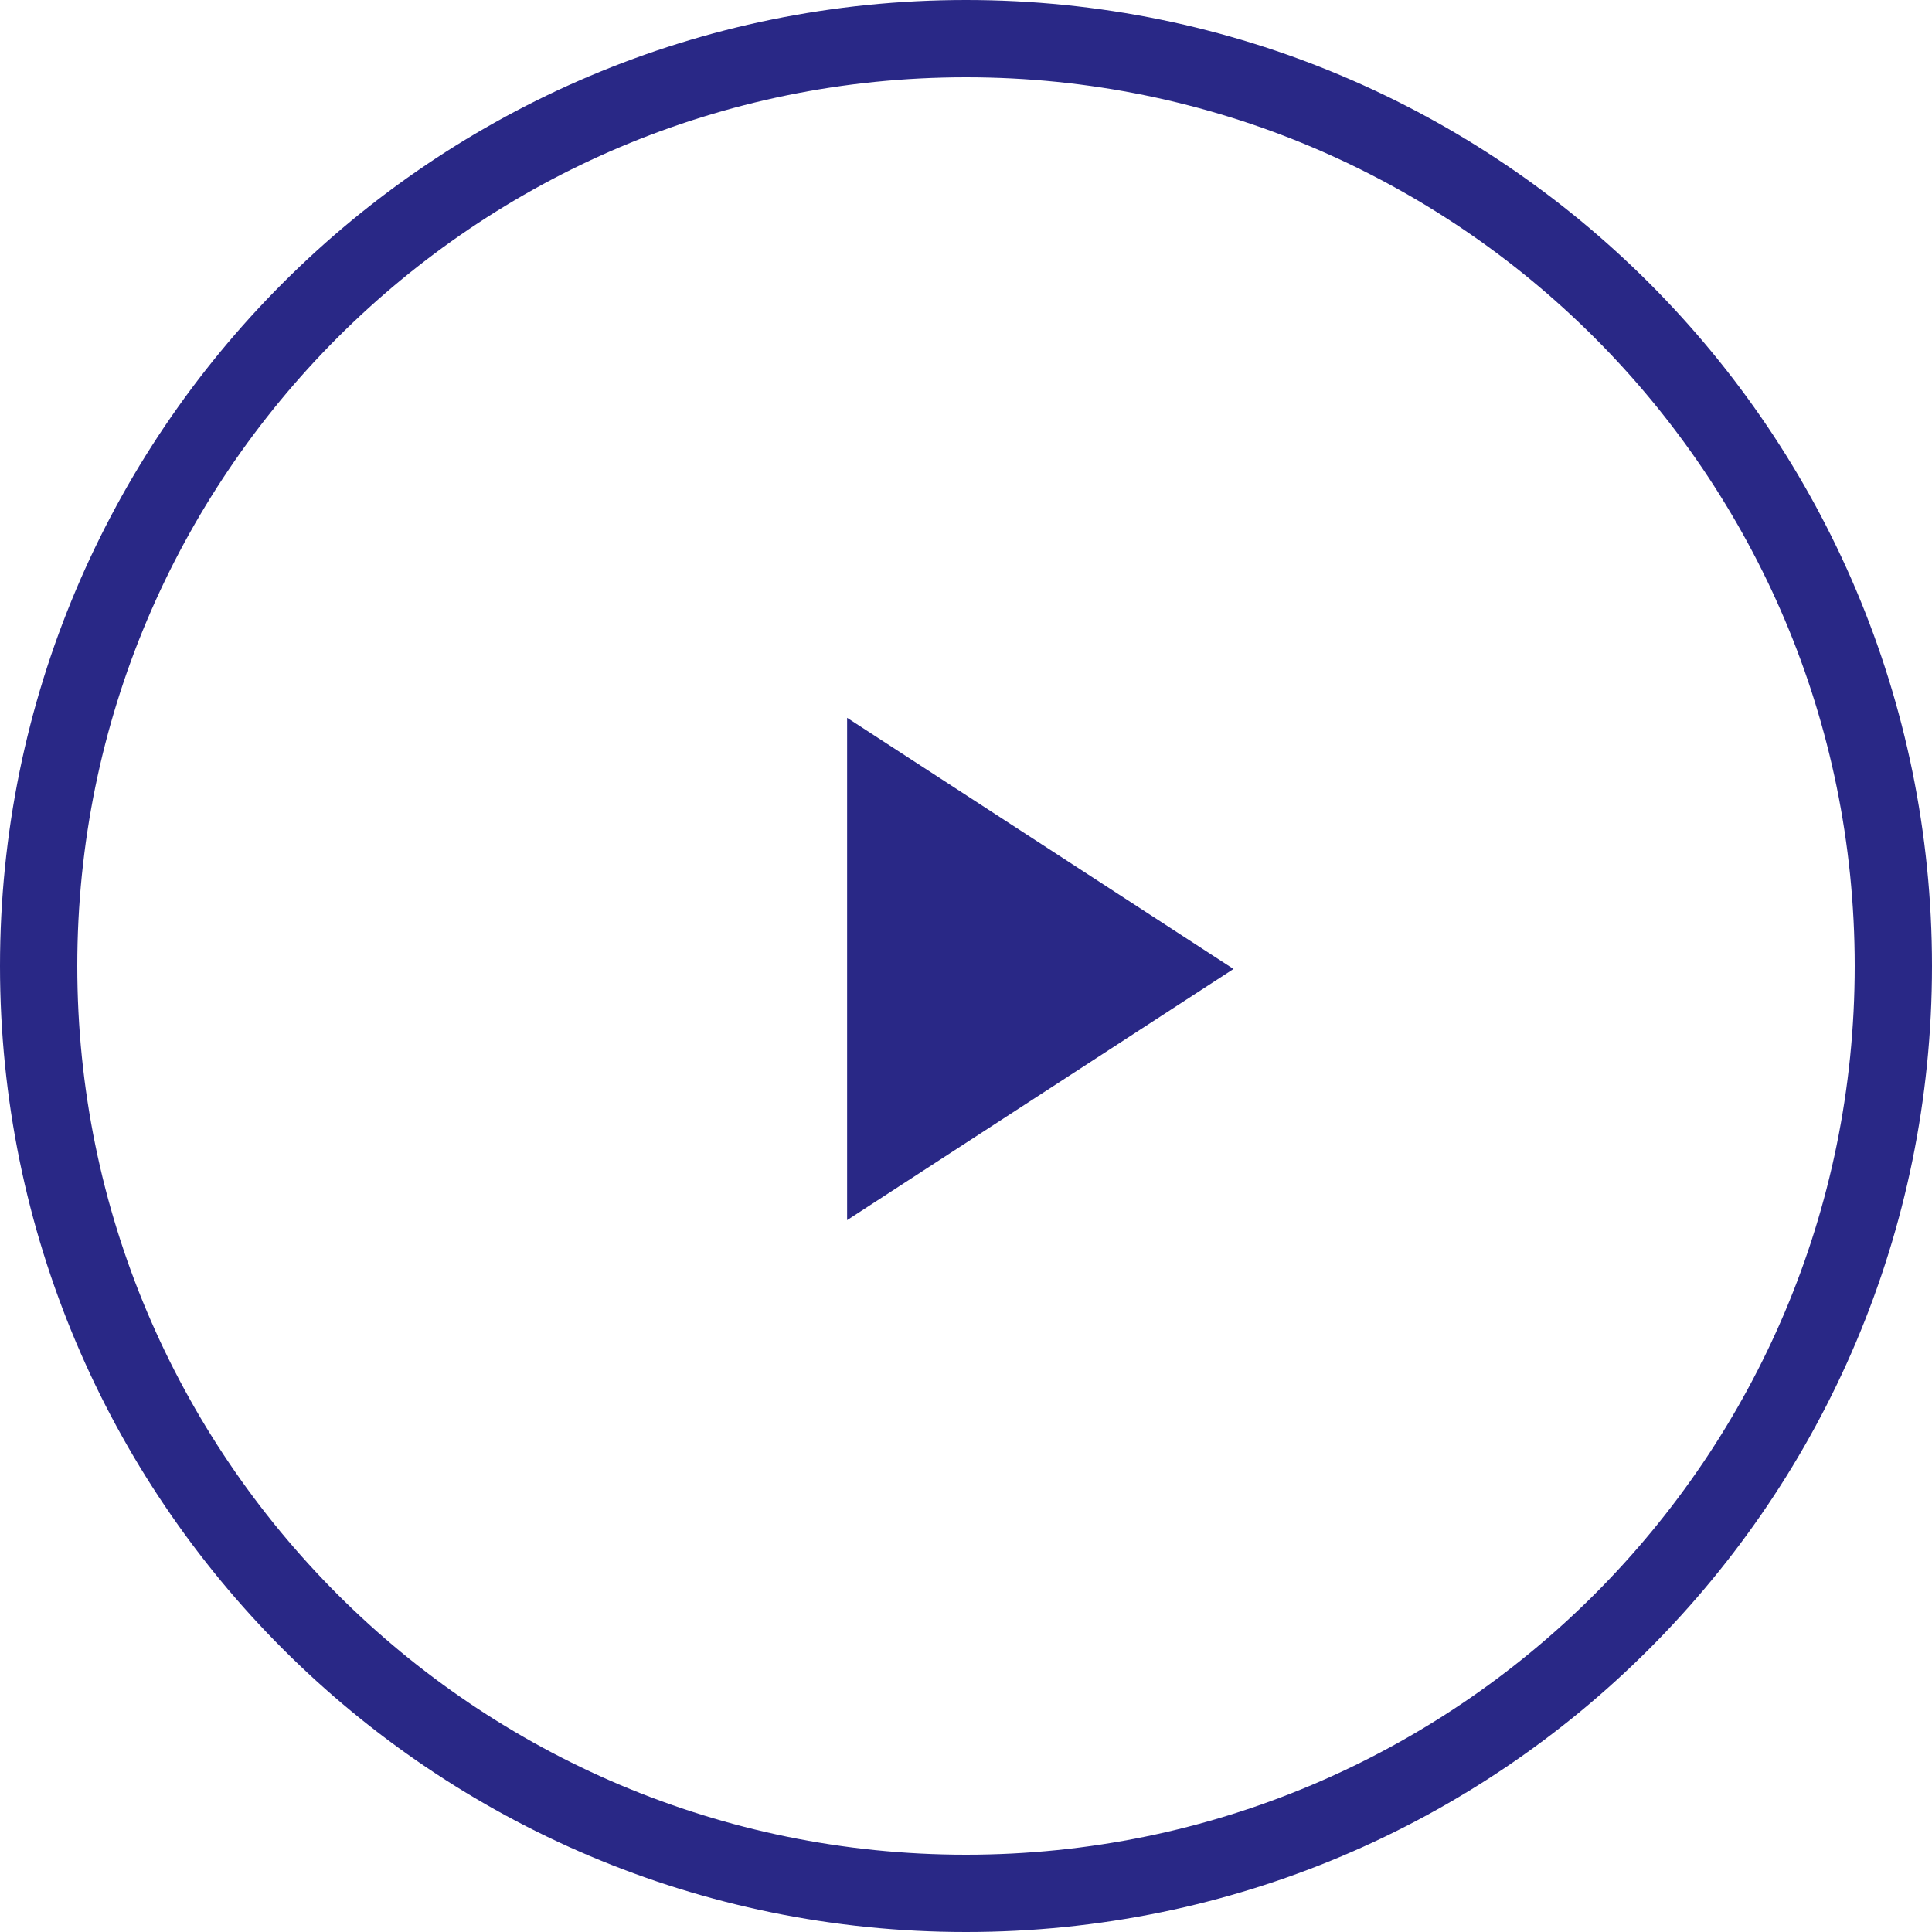
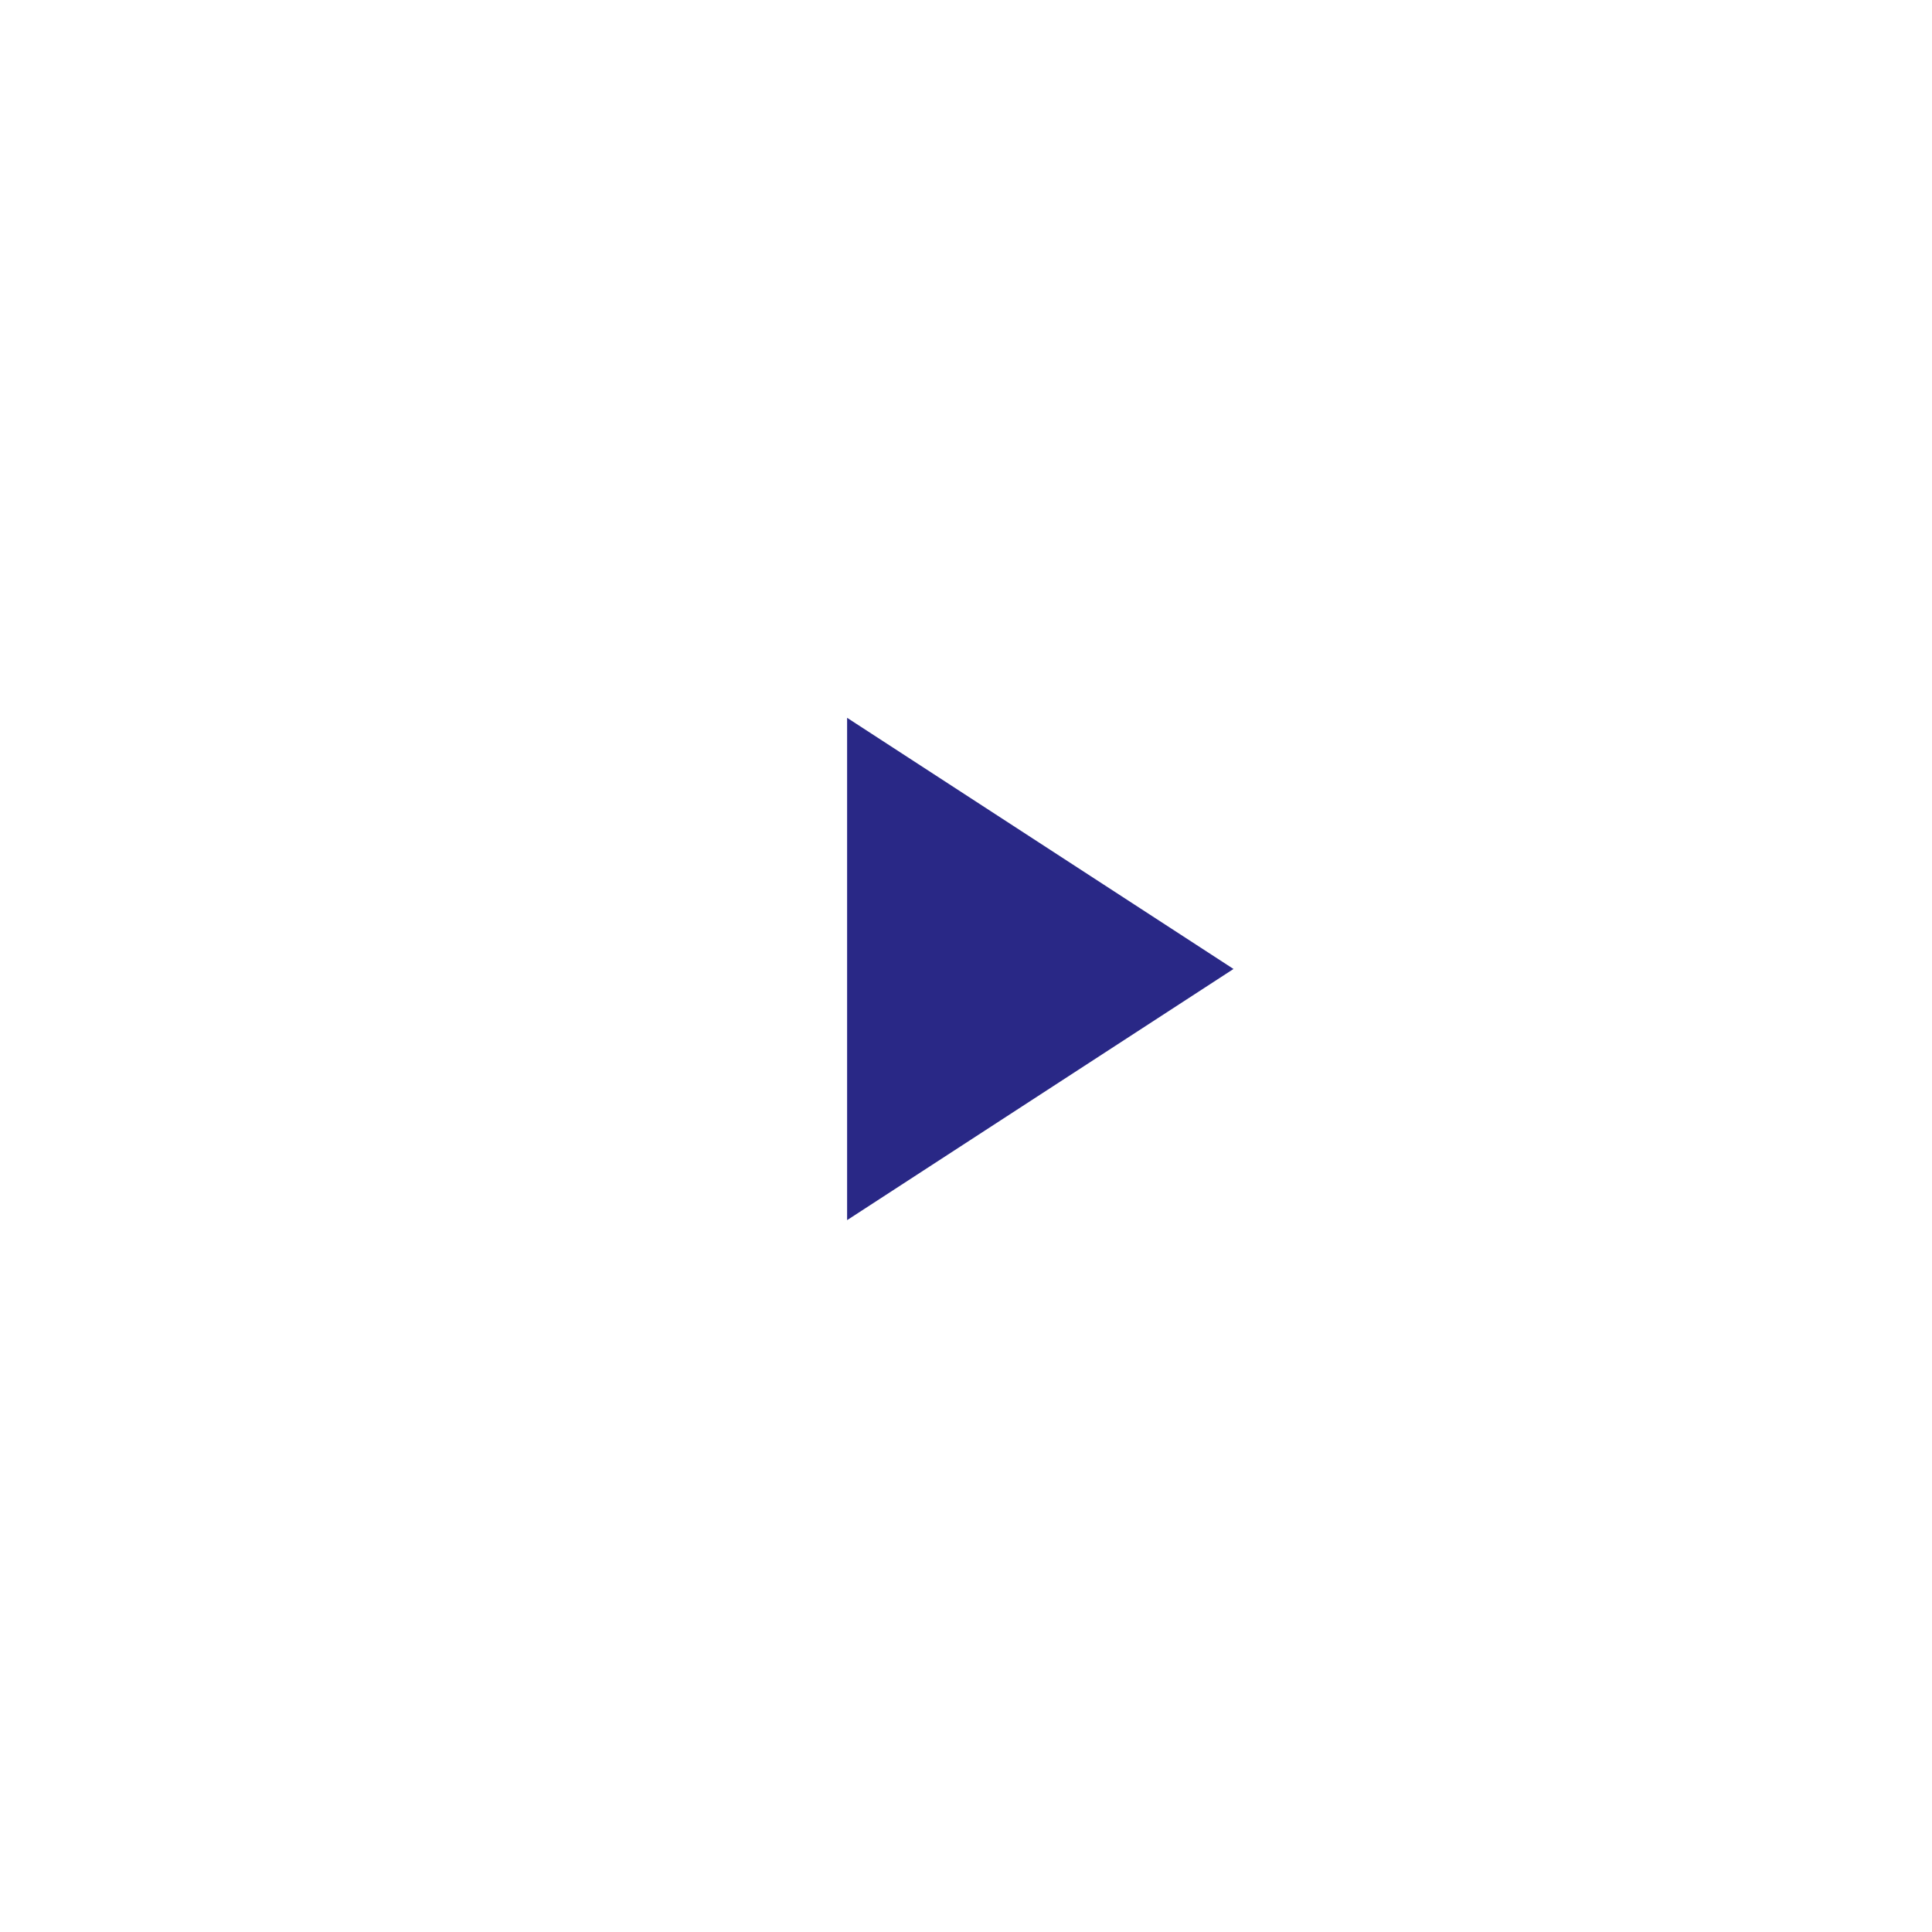
<svg xmlns="http://www.w3.org/2000/svg" width="39" height="39" viewBox="0 0 39 39">
  <defs>
    <clipPath id="51vna">
-       <path fill="#fff" d="M19.5 39C30.27 39 39 30.27 39 19.5S30.27 0 19.5 0 0 8.73 0 19.5 8.73 39 19.5 39z" />
-     </clipPath>
+       </clipPath>
  </defs>
  <g>
    <g>
      <g>
-         <path fill="none" stroke="#292886" stroke-miterlimit="20" stroke-width="3.12" d="M19.5 39C30.27 39 39 30.27 39 19.5S30.27 0 19.5 0 0 8.73 0 19.5 8.73 39 19.5 39z" clip-path="url(&quot;#51vna&quot;)" />
-       </g>
+         </g>
      <g transform="rotate(90 21 19.5)">
        <path fill="#292886" d="M21.06 15.6l5.07 7.8H15.99z" />
      </g>
    </g>
  </g>
</svg>